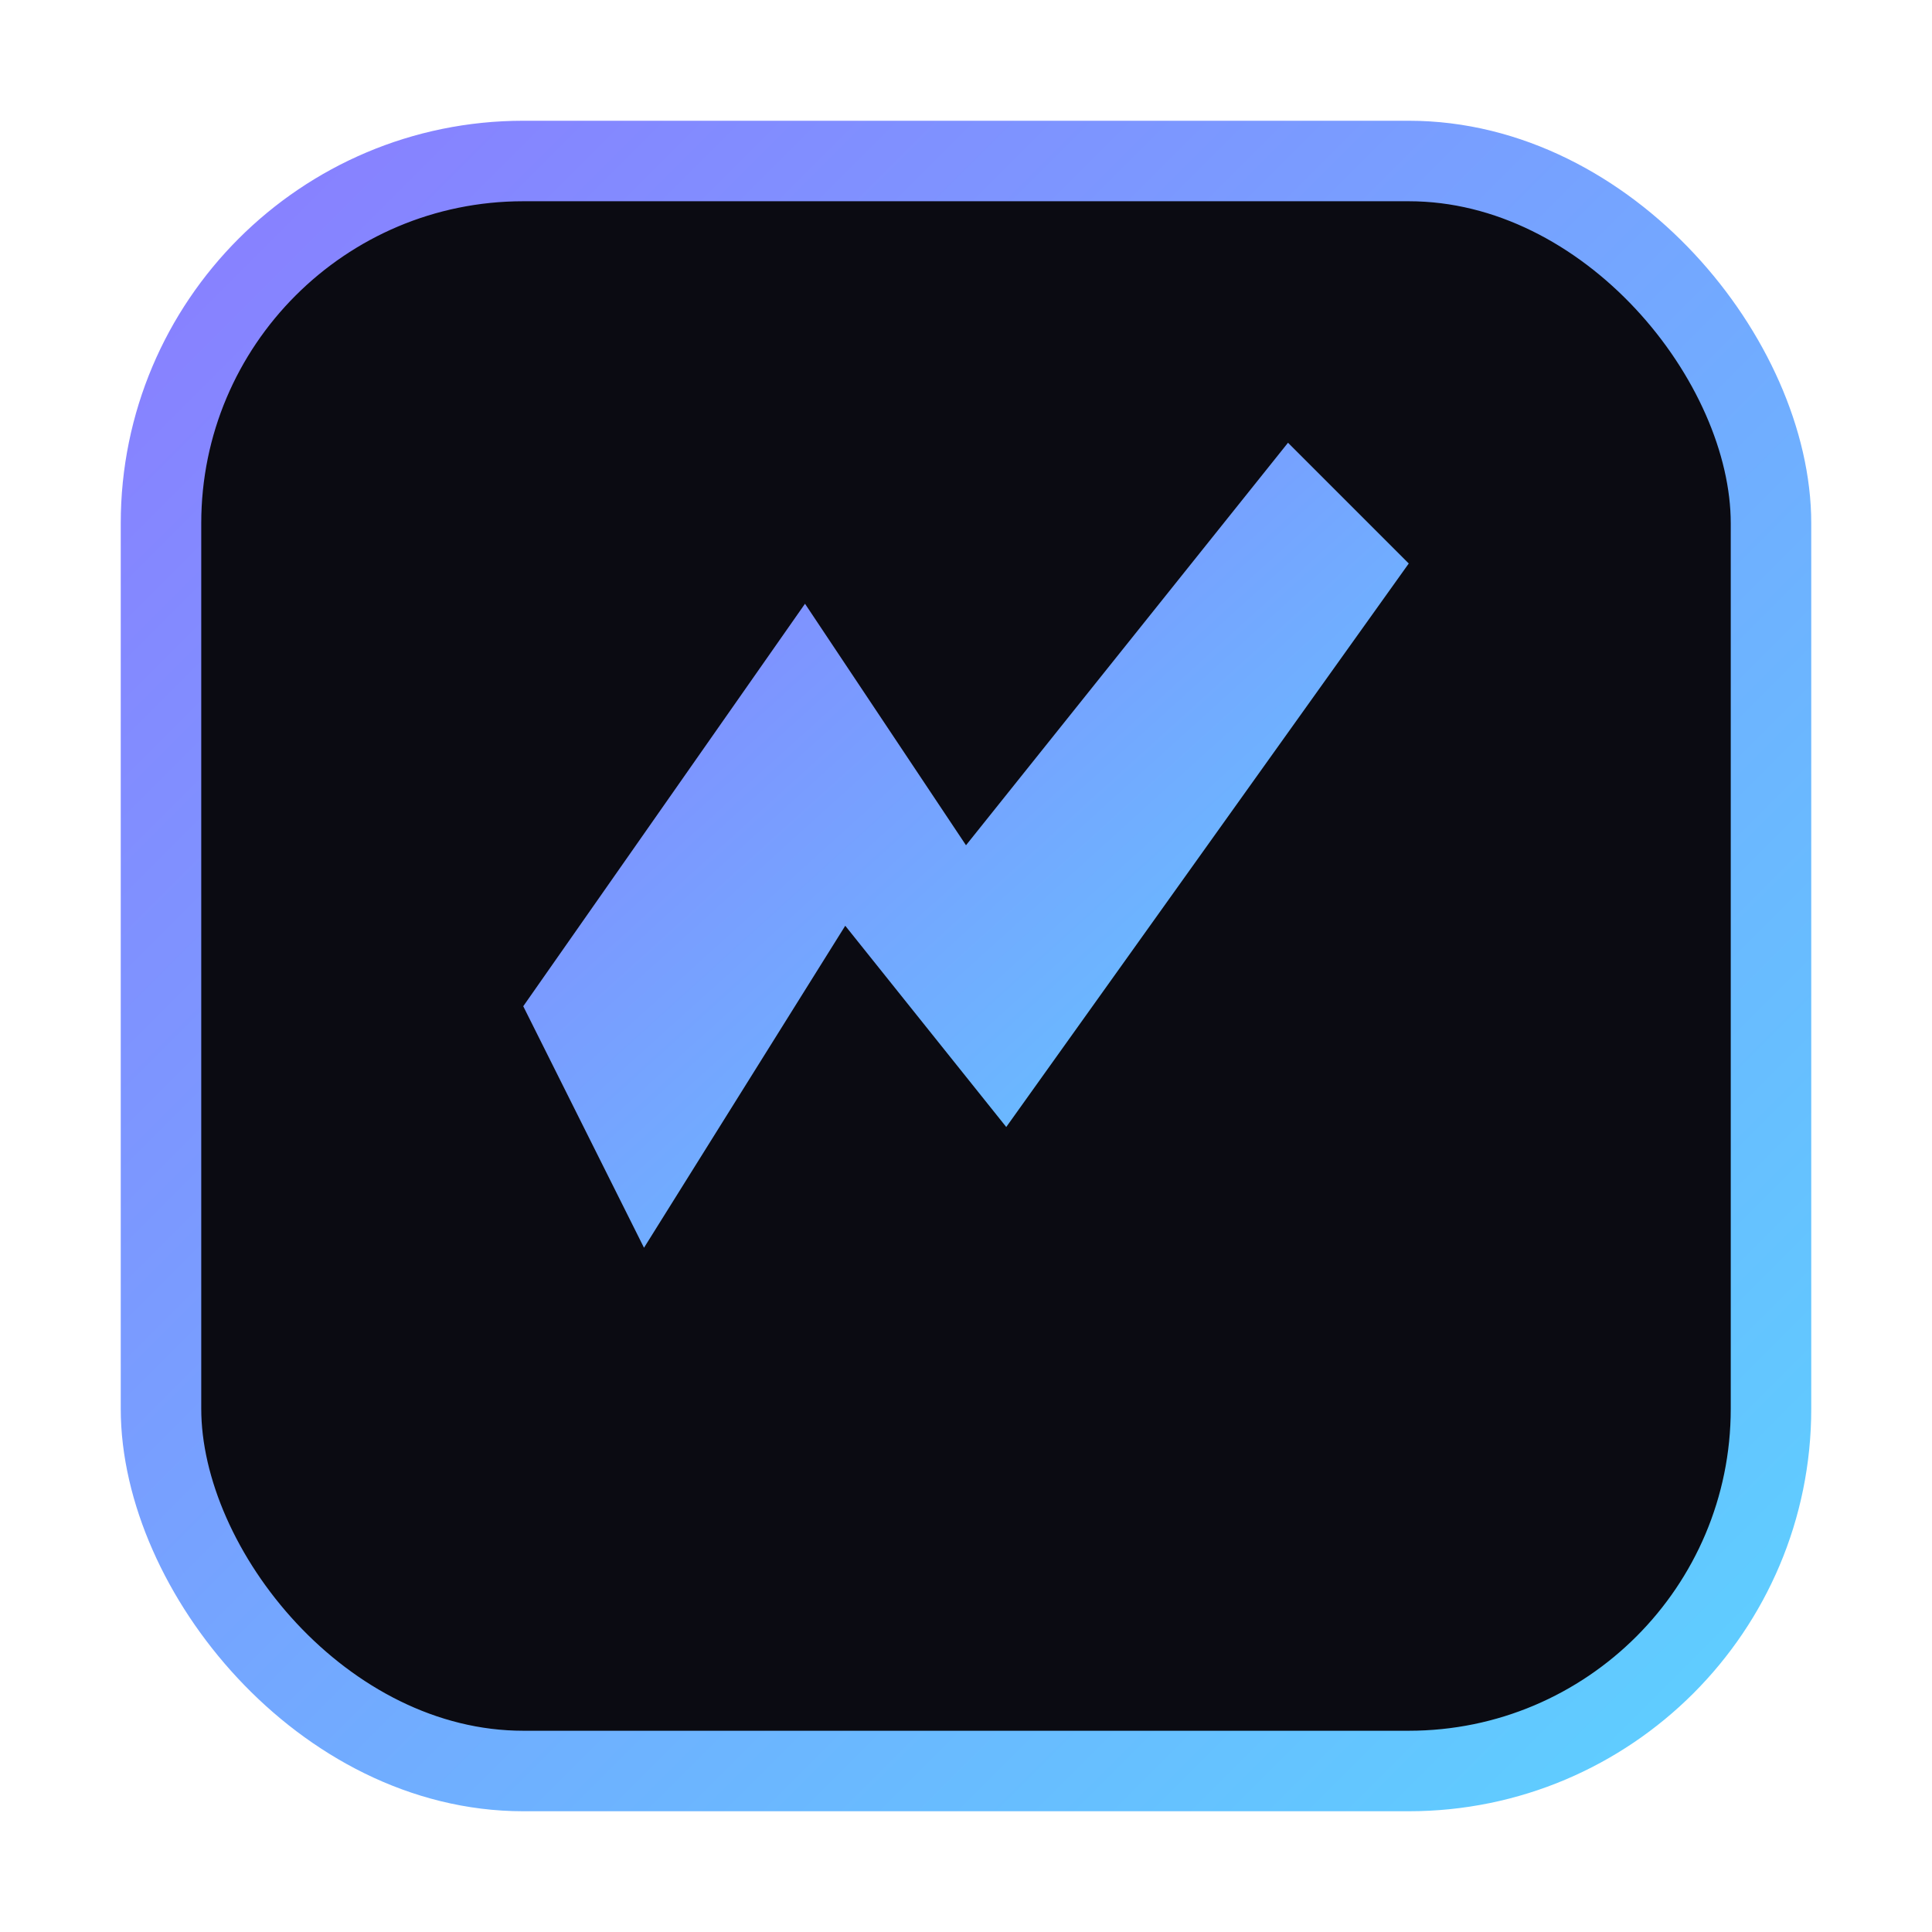
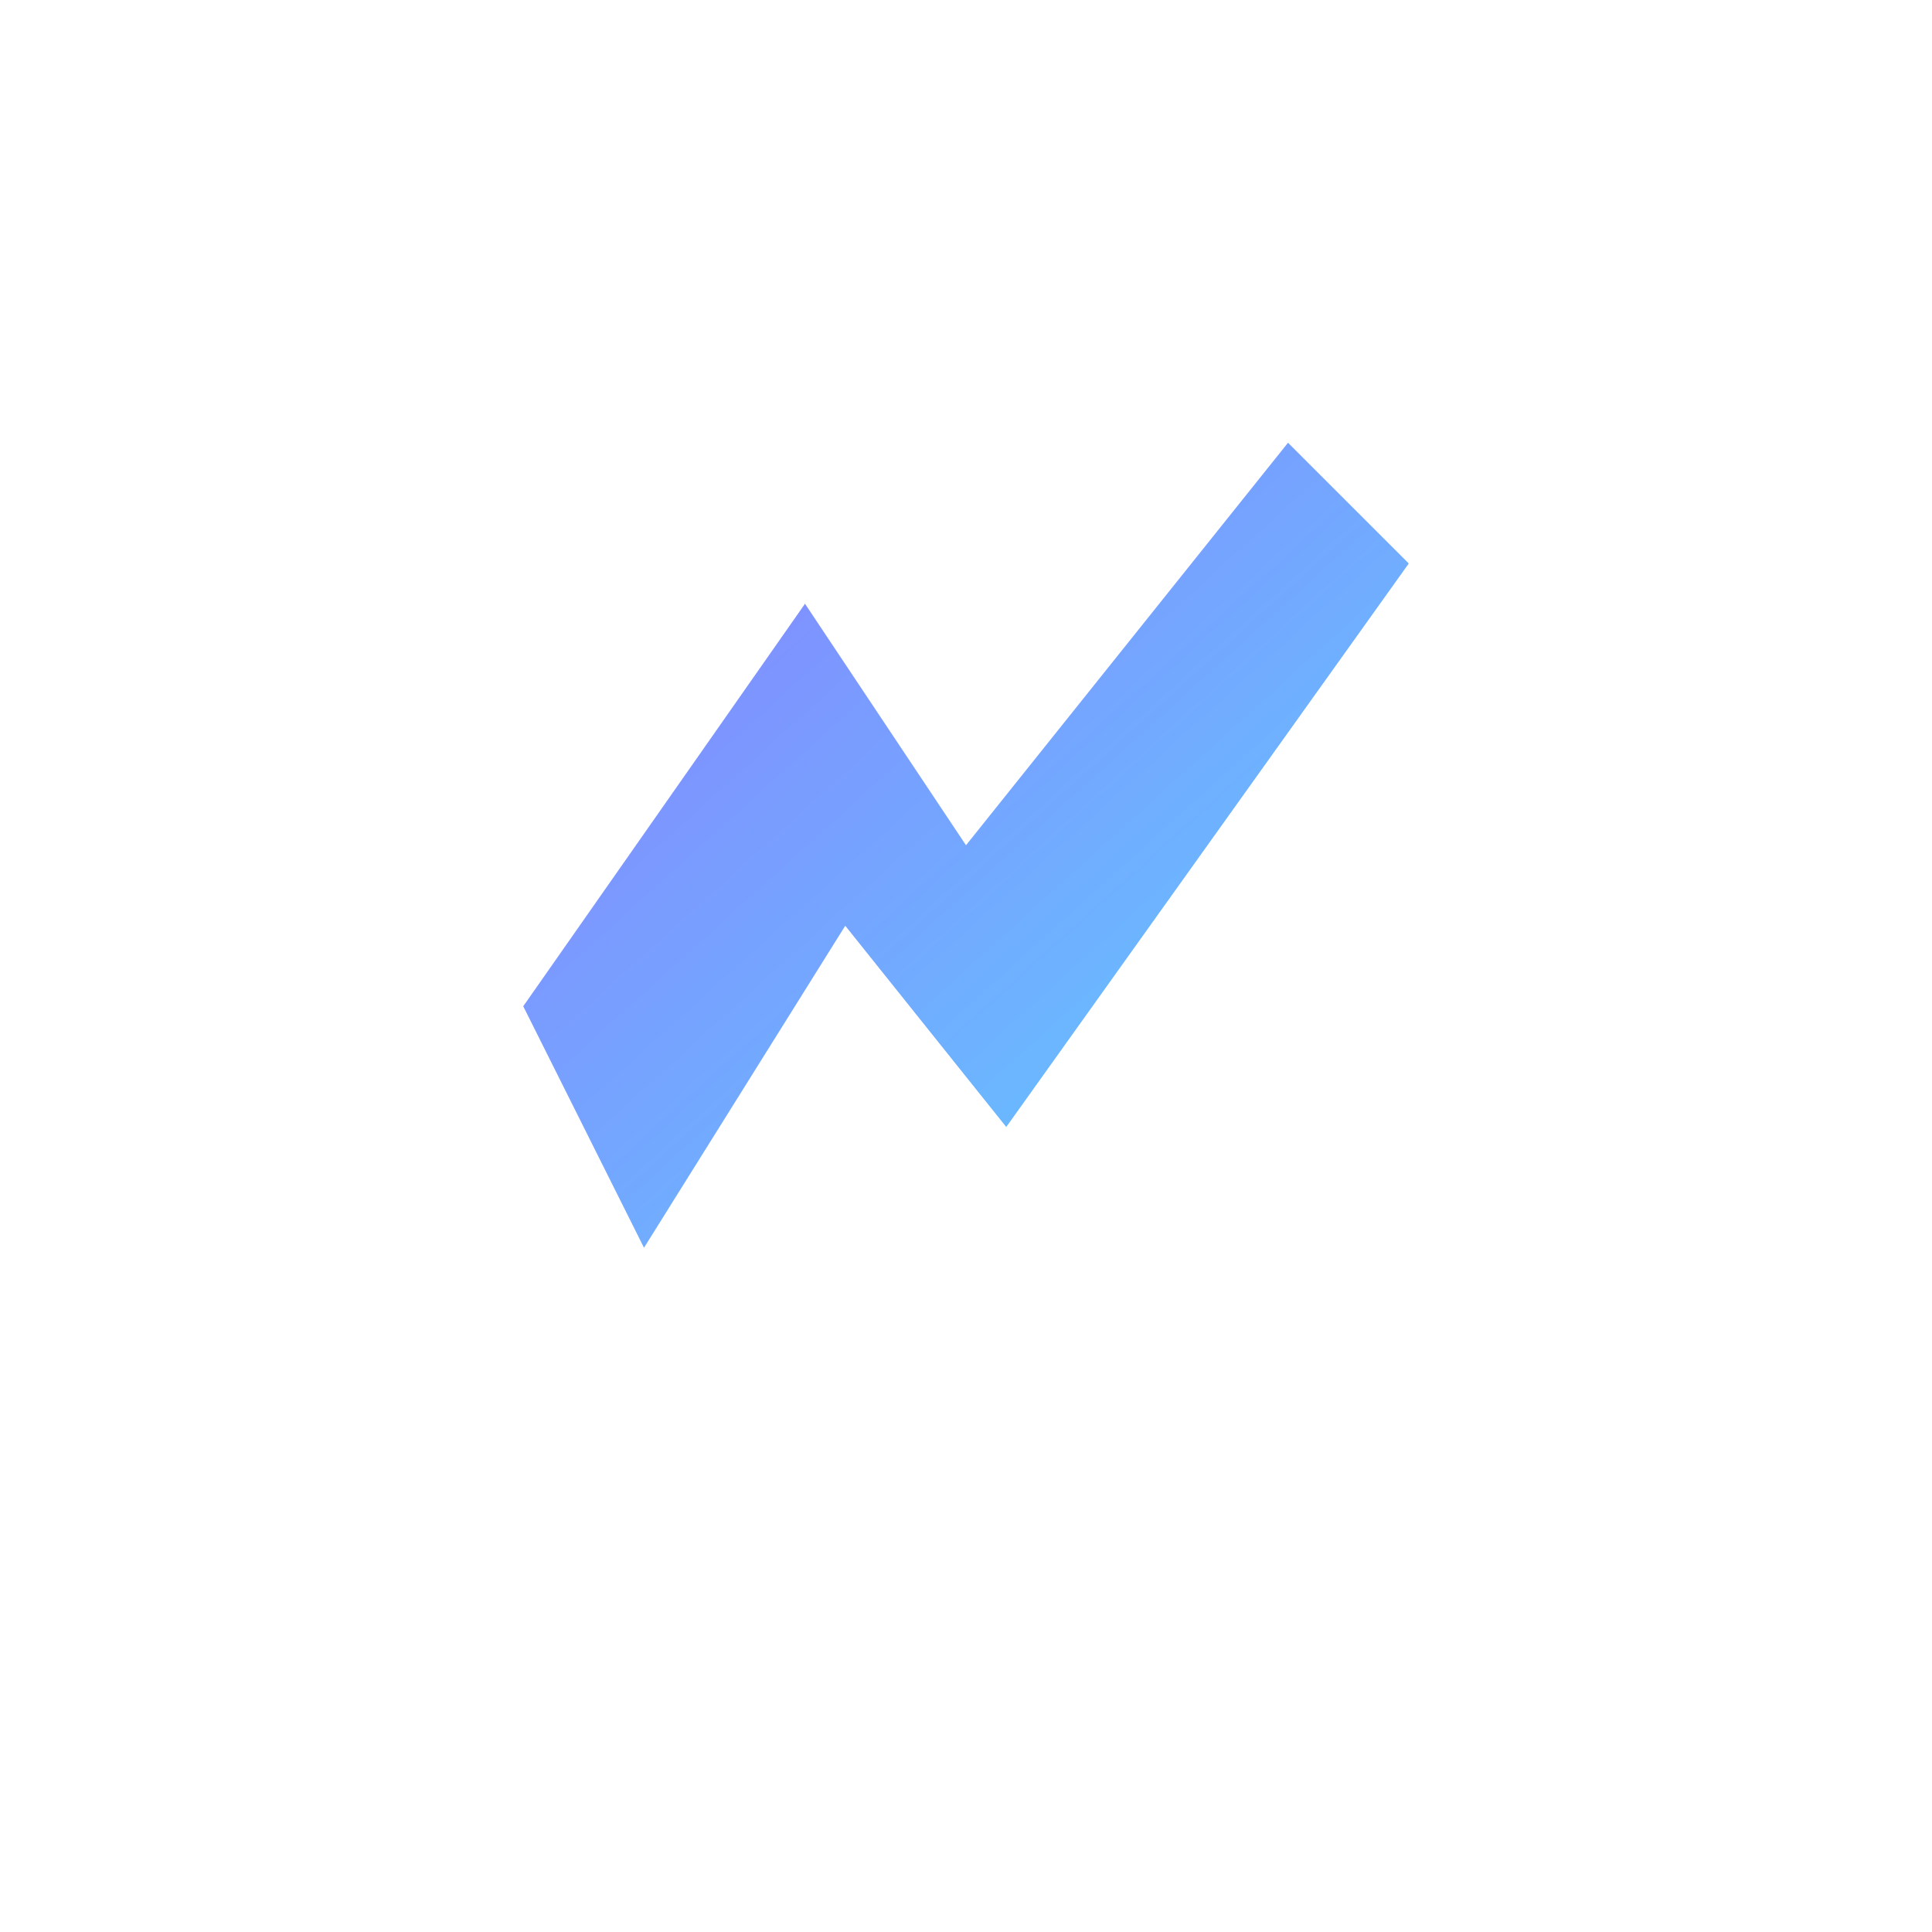
<svg xmlns="http://www.w3.org/2000/svg" viewBox="0 0 96 96" width="96" height="96">
  <defs>
    <linearGradient id="g" x1="0" y1="0" x2="1" y2="1">
      <stop offset="0" stop-color="#8a7dff" />
      <stop offset="1" stop-color="#5dd1ff" />
    </linearGradient>
  </defs>
-   <rect x="8" y="8" width="80" height="80" rx="18" fill="#0b0b12" stroke="url(#g)" stroke-width="4" />
  <path d="M26 50 L40 30 L48 42 L64 22 L70 28 L50 56 L42 46 L32 62 Z" fill="url(#g)" />
</svg>